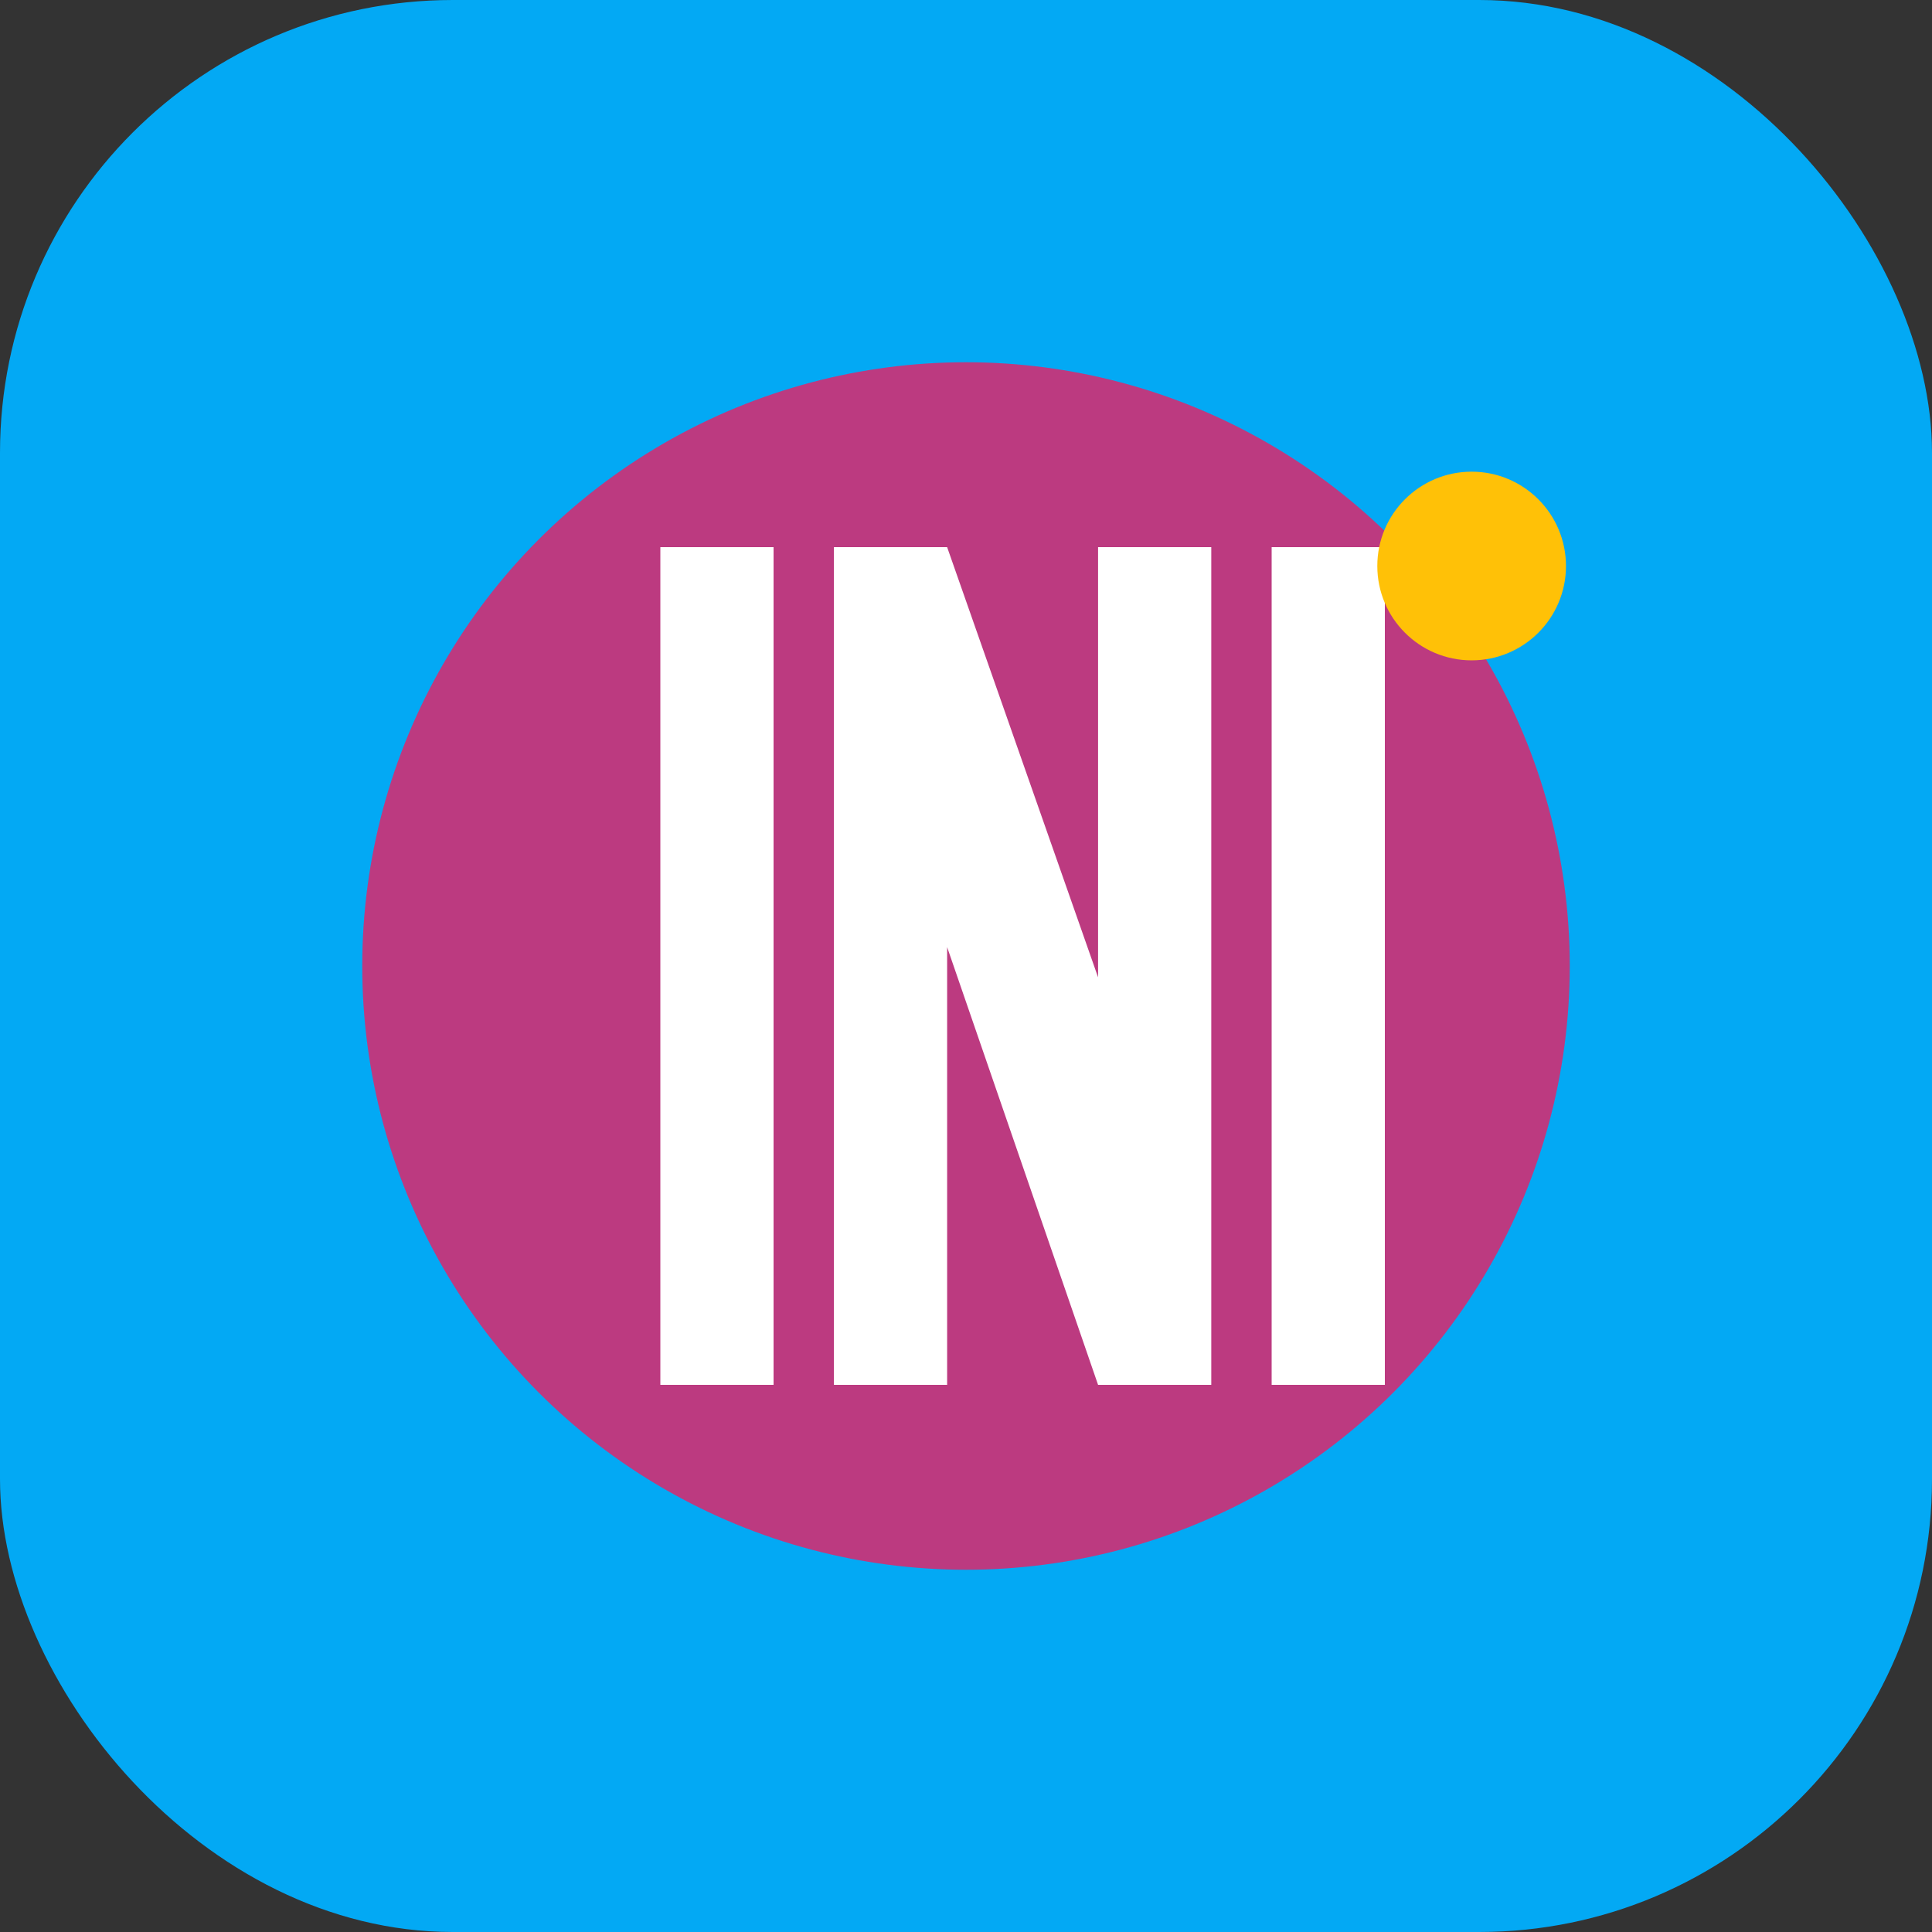
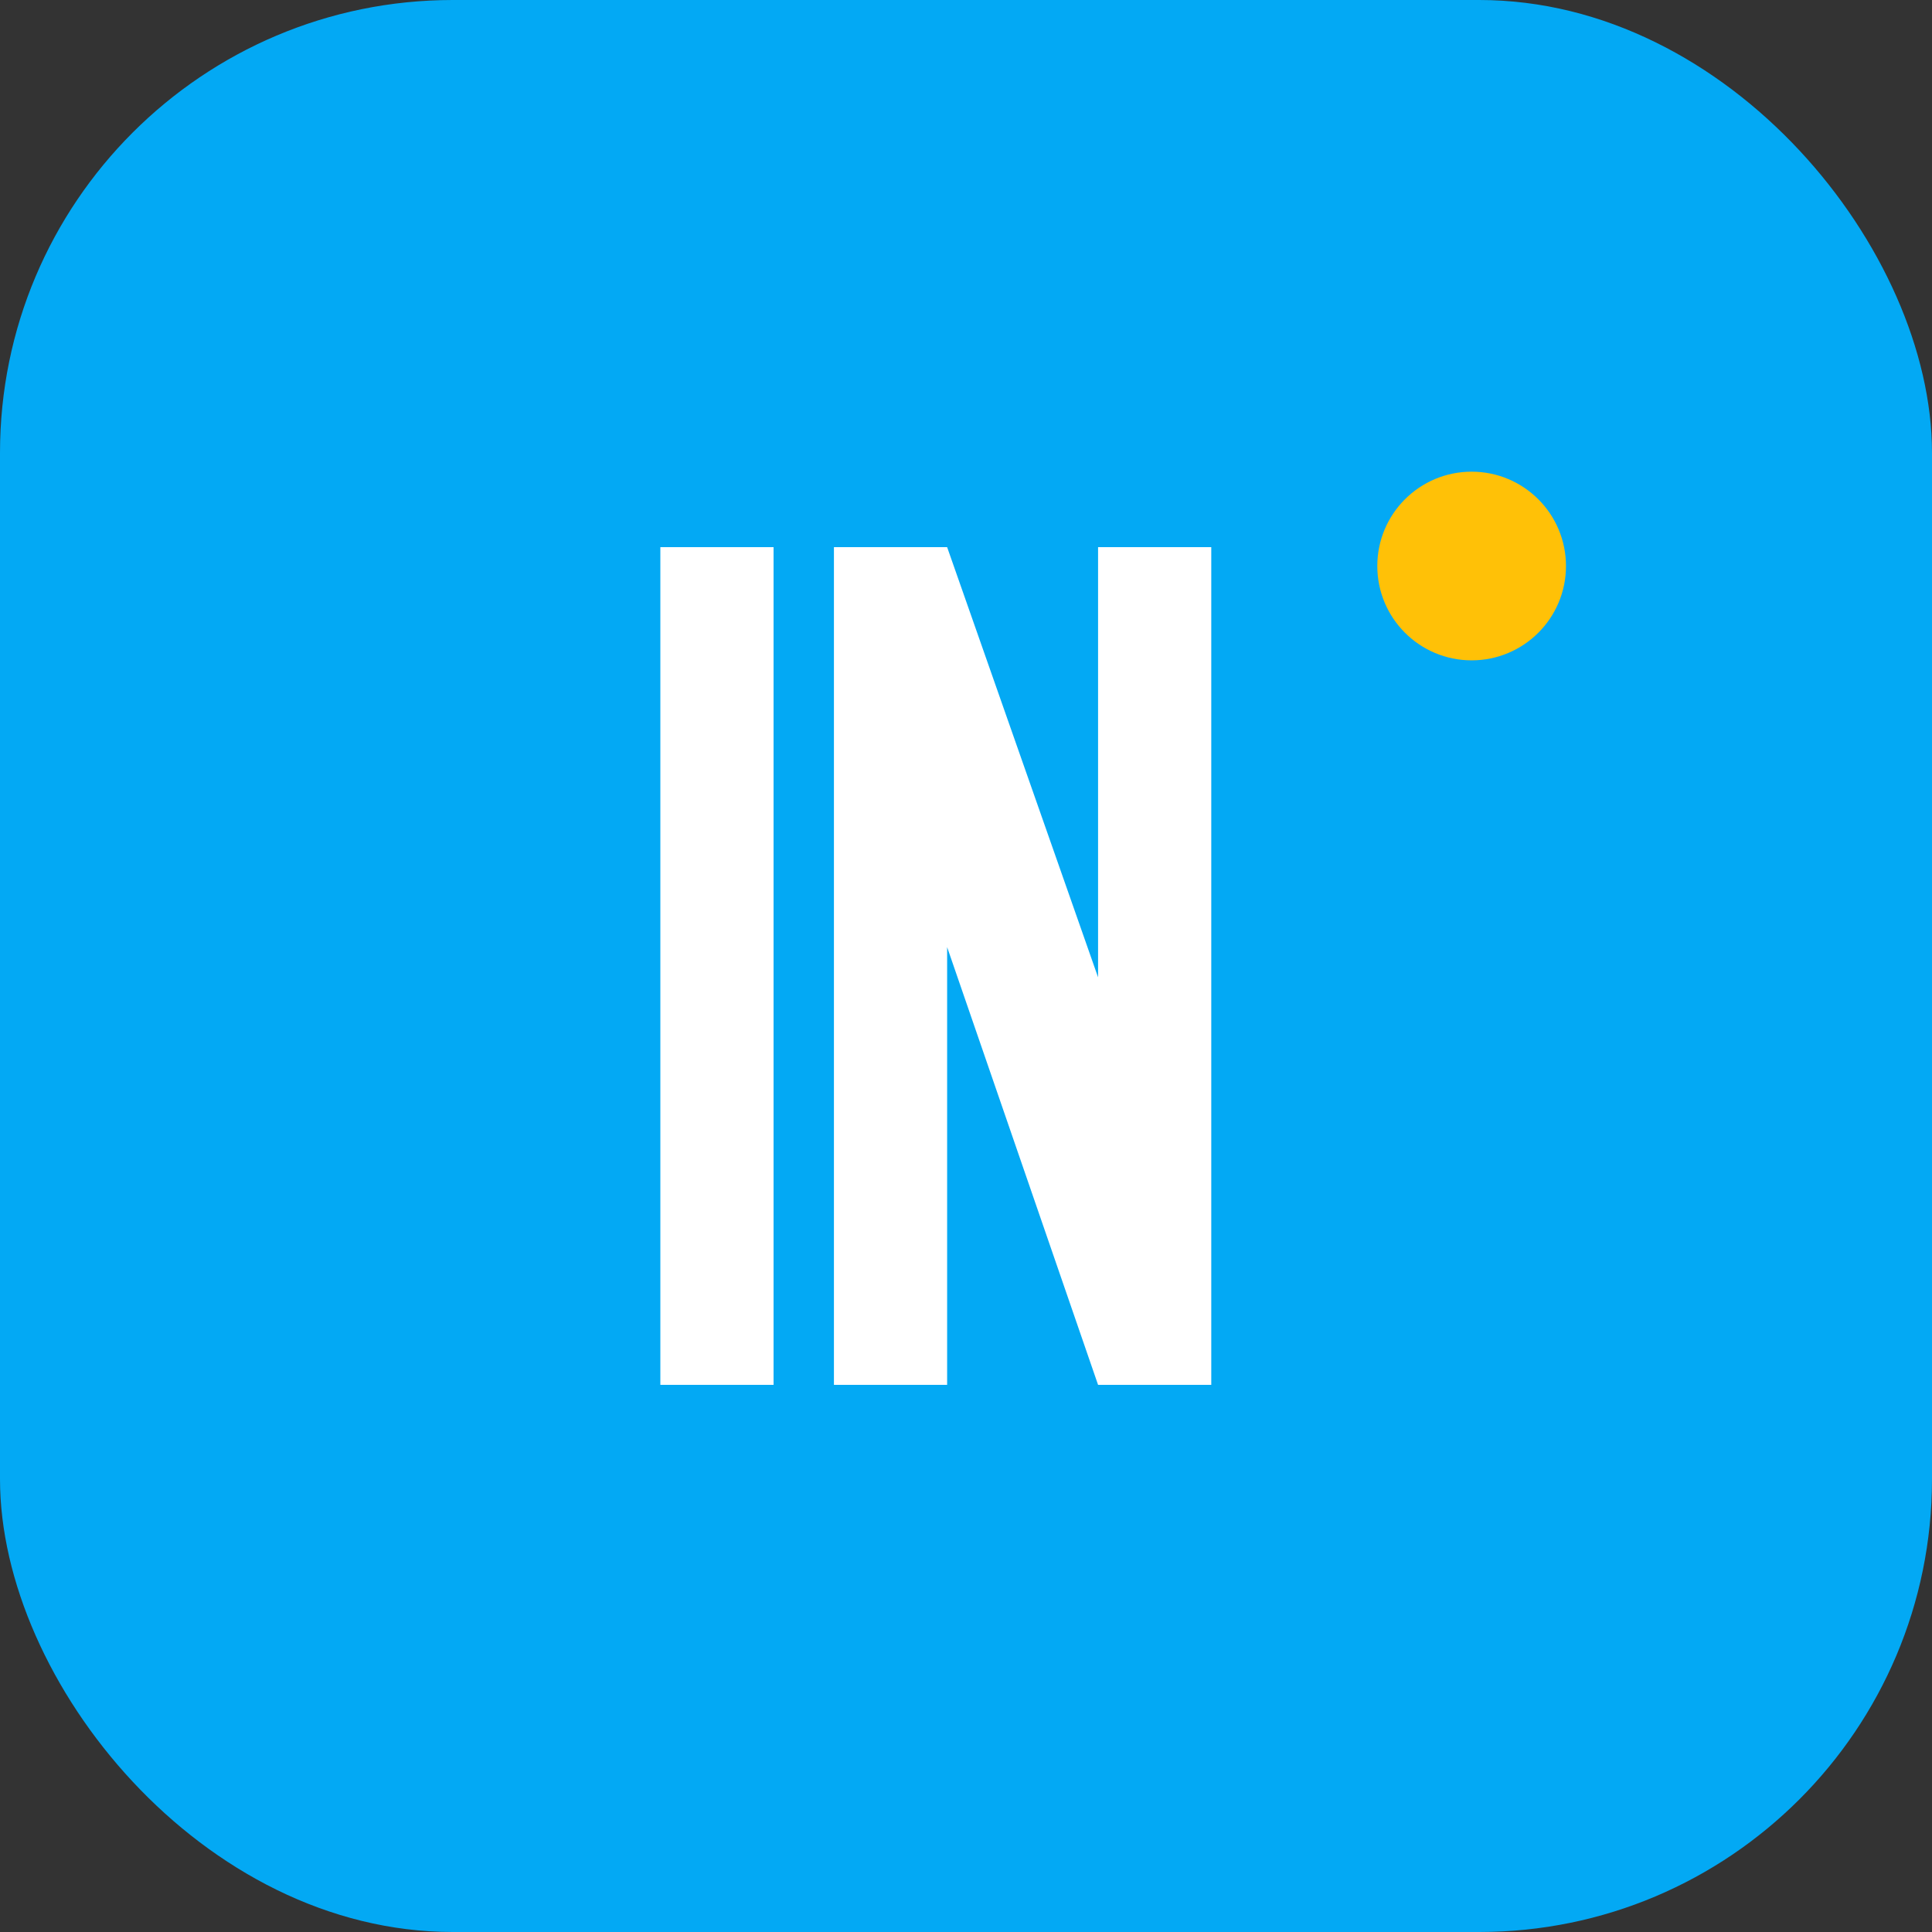
<svg xmlns="http://www.w3.org/2000/svg" width="512" height="512" viewBox="0 0 512 512" fill="none">
  <rect x="0" y="0" width="512" height="512" fill="#333333" stroke="none" />
  <rect width="512" height="512" rx="120" fill="#03A9F4" />
-   <circle cx="256" cy="256" r="160" fill="#E91E63" fill-opacity="0.8" />
  <path d="M175 145H205L205 367H175V145Z" fill="white" />
  <path d="M221 145H251L291 259V145H321V367H291L251 251V367H221V145Z" fill="white" />
-   <path d="M337 145H367V367H337V145Z" fill="white" />
  <circle cx="390" cy="150" r="25" fill="#FFC107" />
</svg>